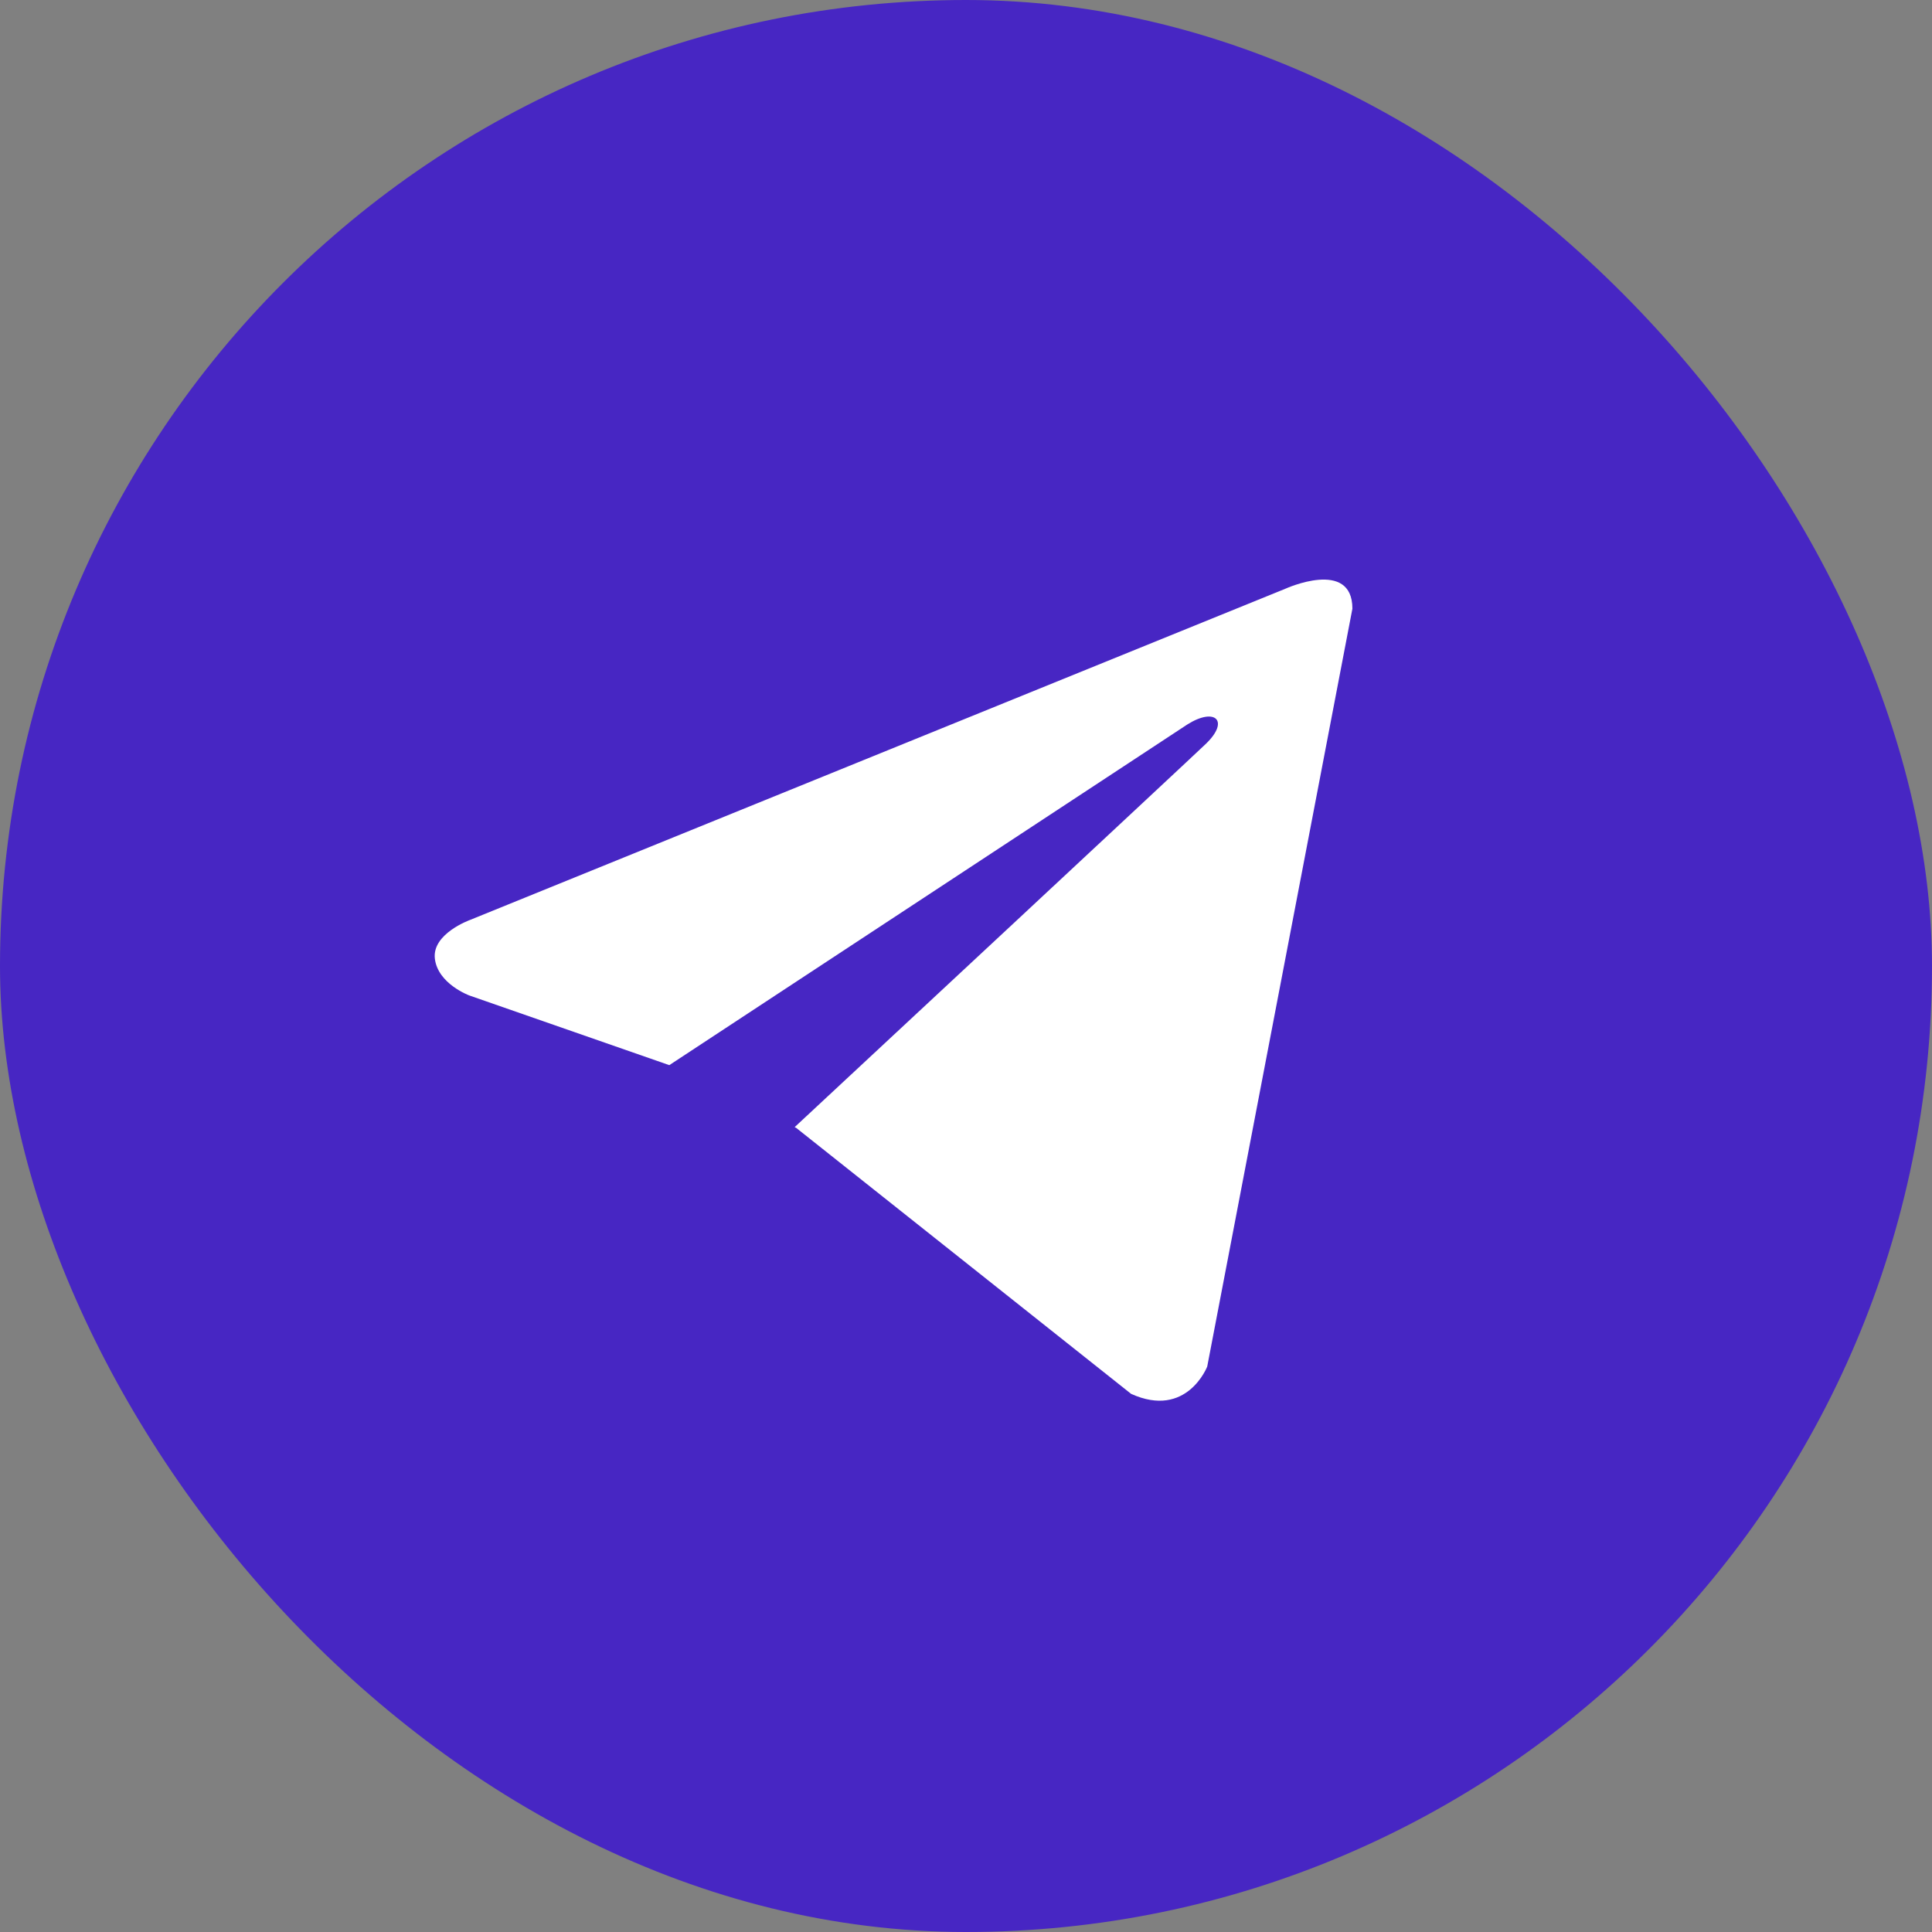
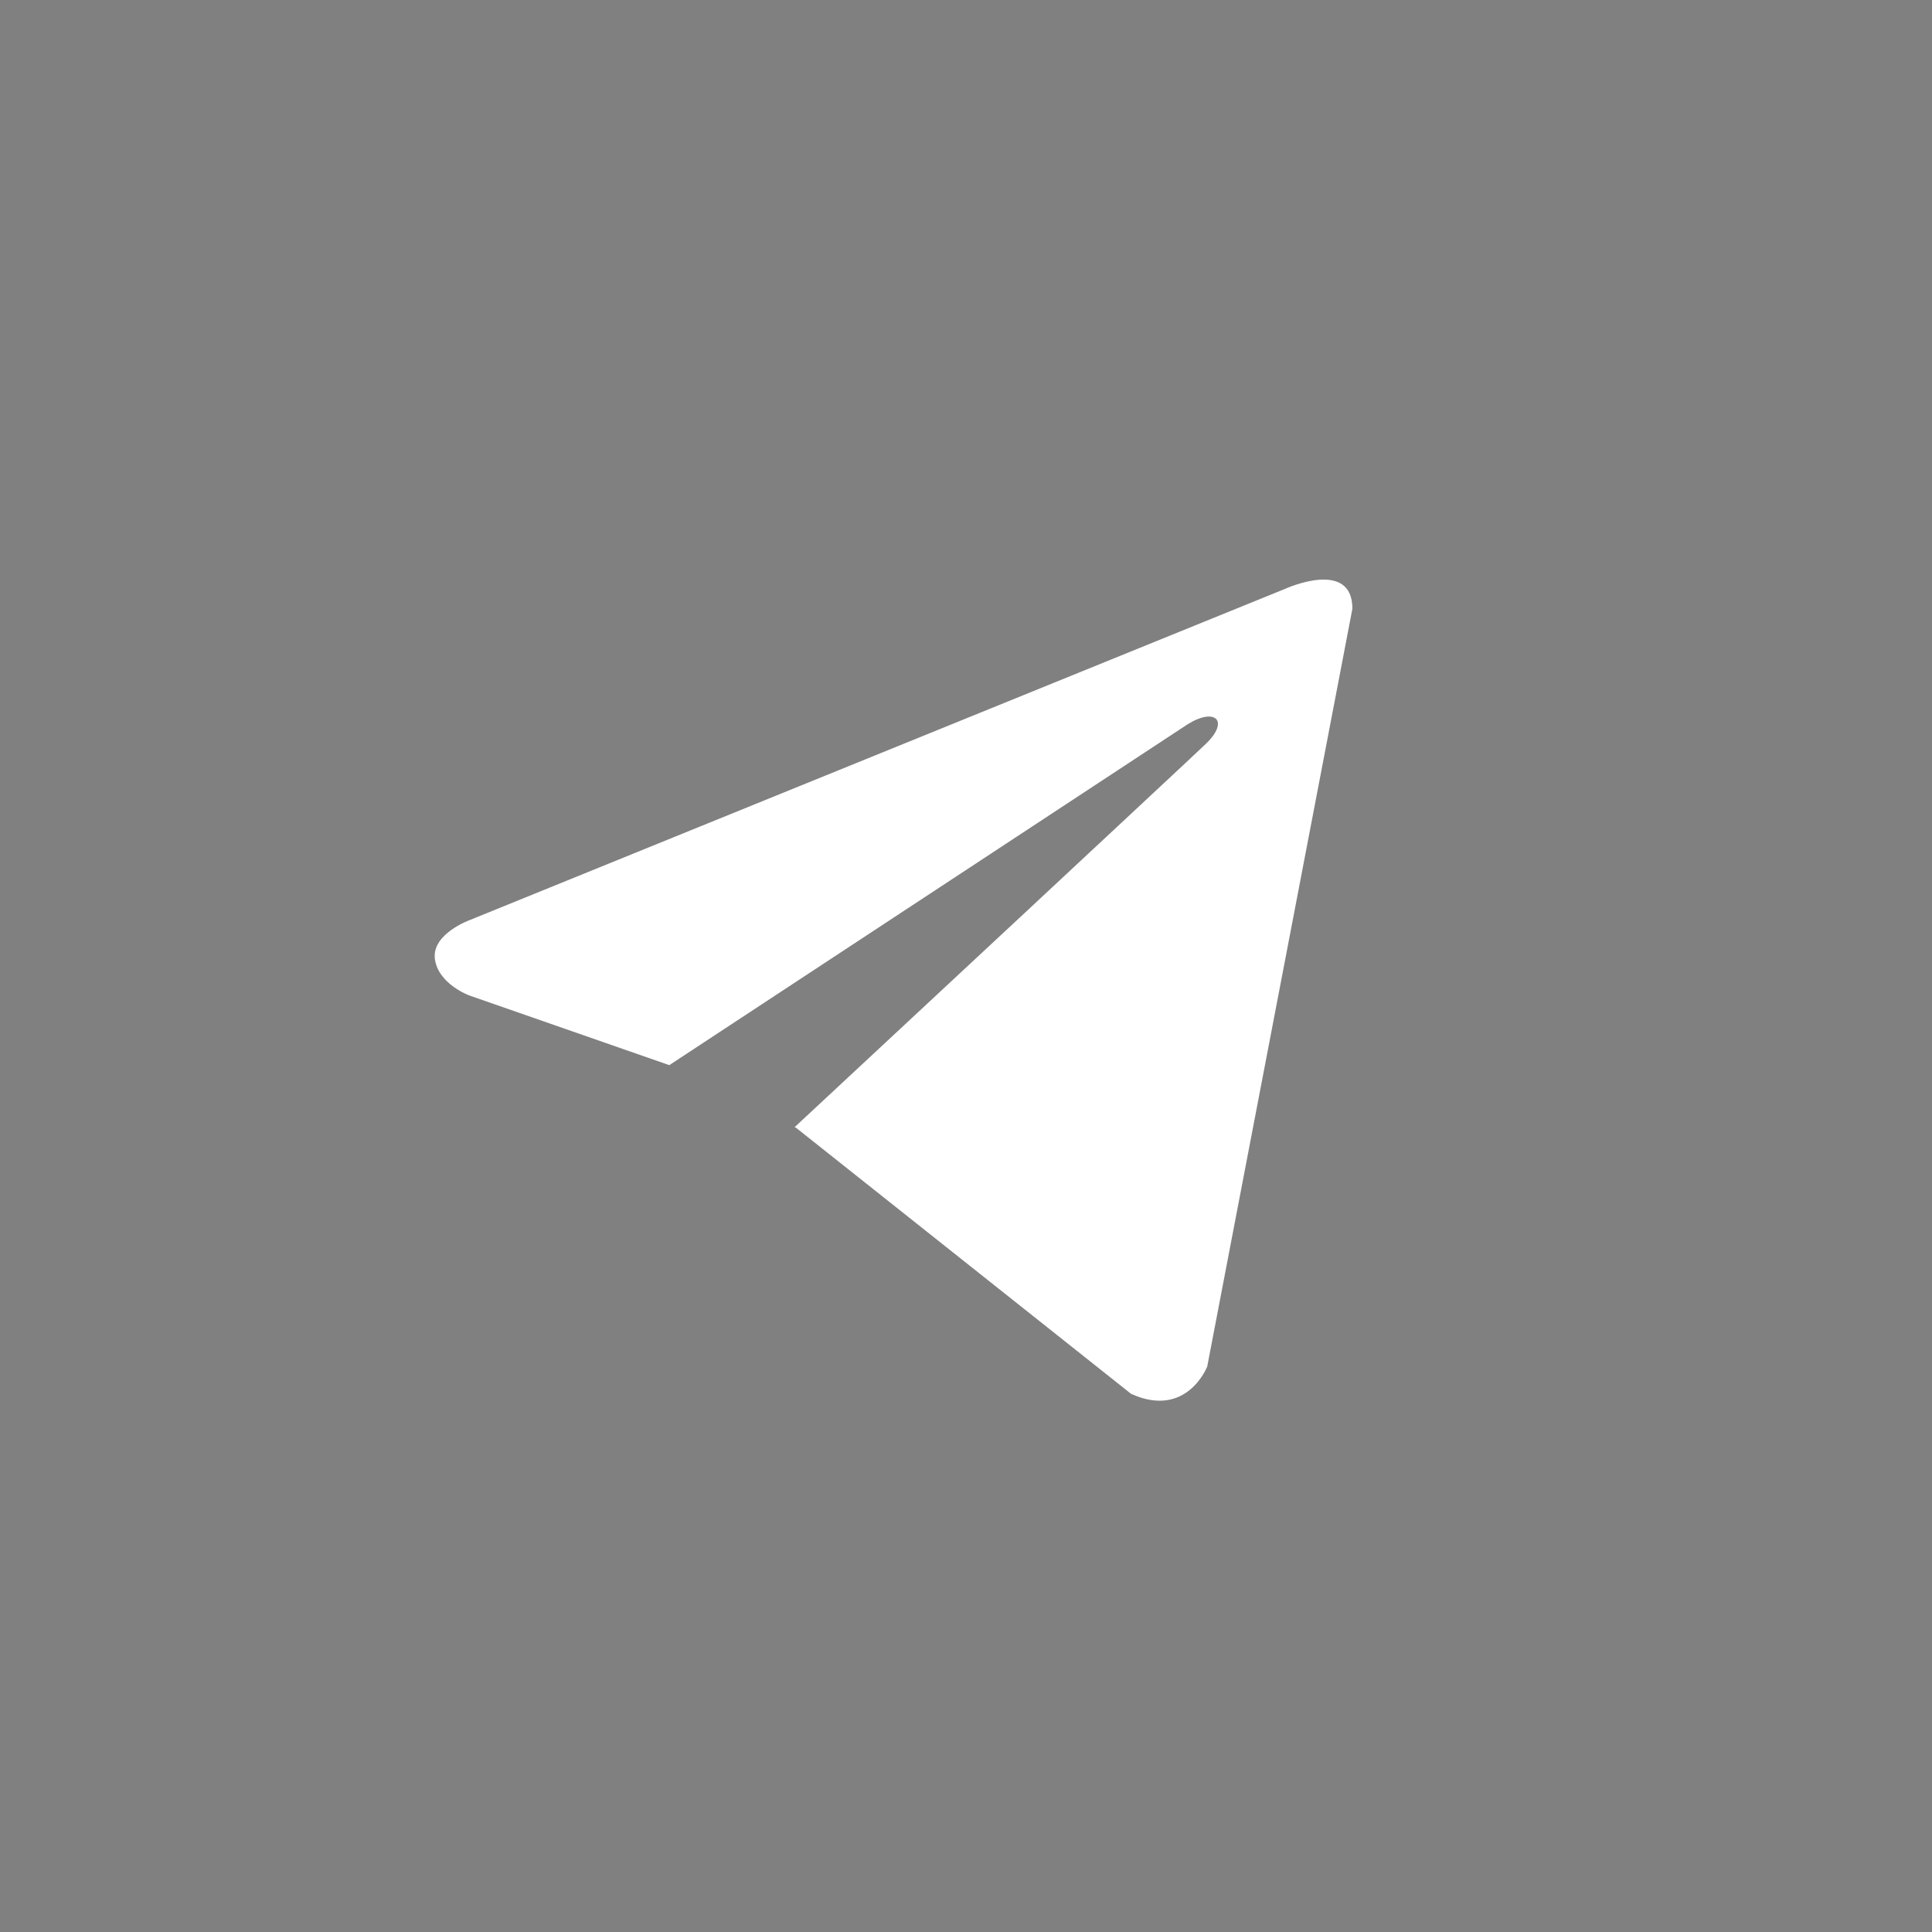
<svg xmlns="http://www.w3.org/2000/svg" width="35" height="35" viewBox="0 0 35 35" fill="none">
  <rect x="0" y="0" width="35" height="35" fill="#808080" stroke="none" />
-   <rect width="35" height="35" rx="17.5" fill="#4726C3" />
  <path d="M24.5 11.027L21.87 24.756C21.87 24.756 21.502 25.708 20.491 25.251L14.424 20.433L14.396 20.419C15.216 19.657 21.571 13.74 21.849 13.472C22.279 13.056 22.012 12.809 21.512 13.123L12.125 19.296L8.503 18.034C8.503 18.034 7.933 17.825 7.878 17.368C7.823 16.911 8.522 16.663 8.522 16.663L23.287 10.665C23.287 10.665 24.5 10.113 24.5 11.027V11.027Z" fill="white" />
</svg>